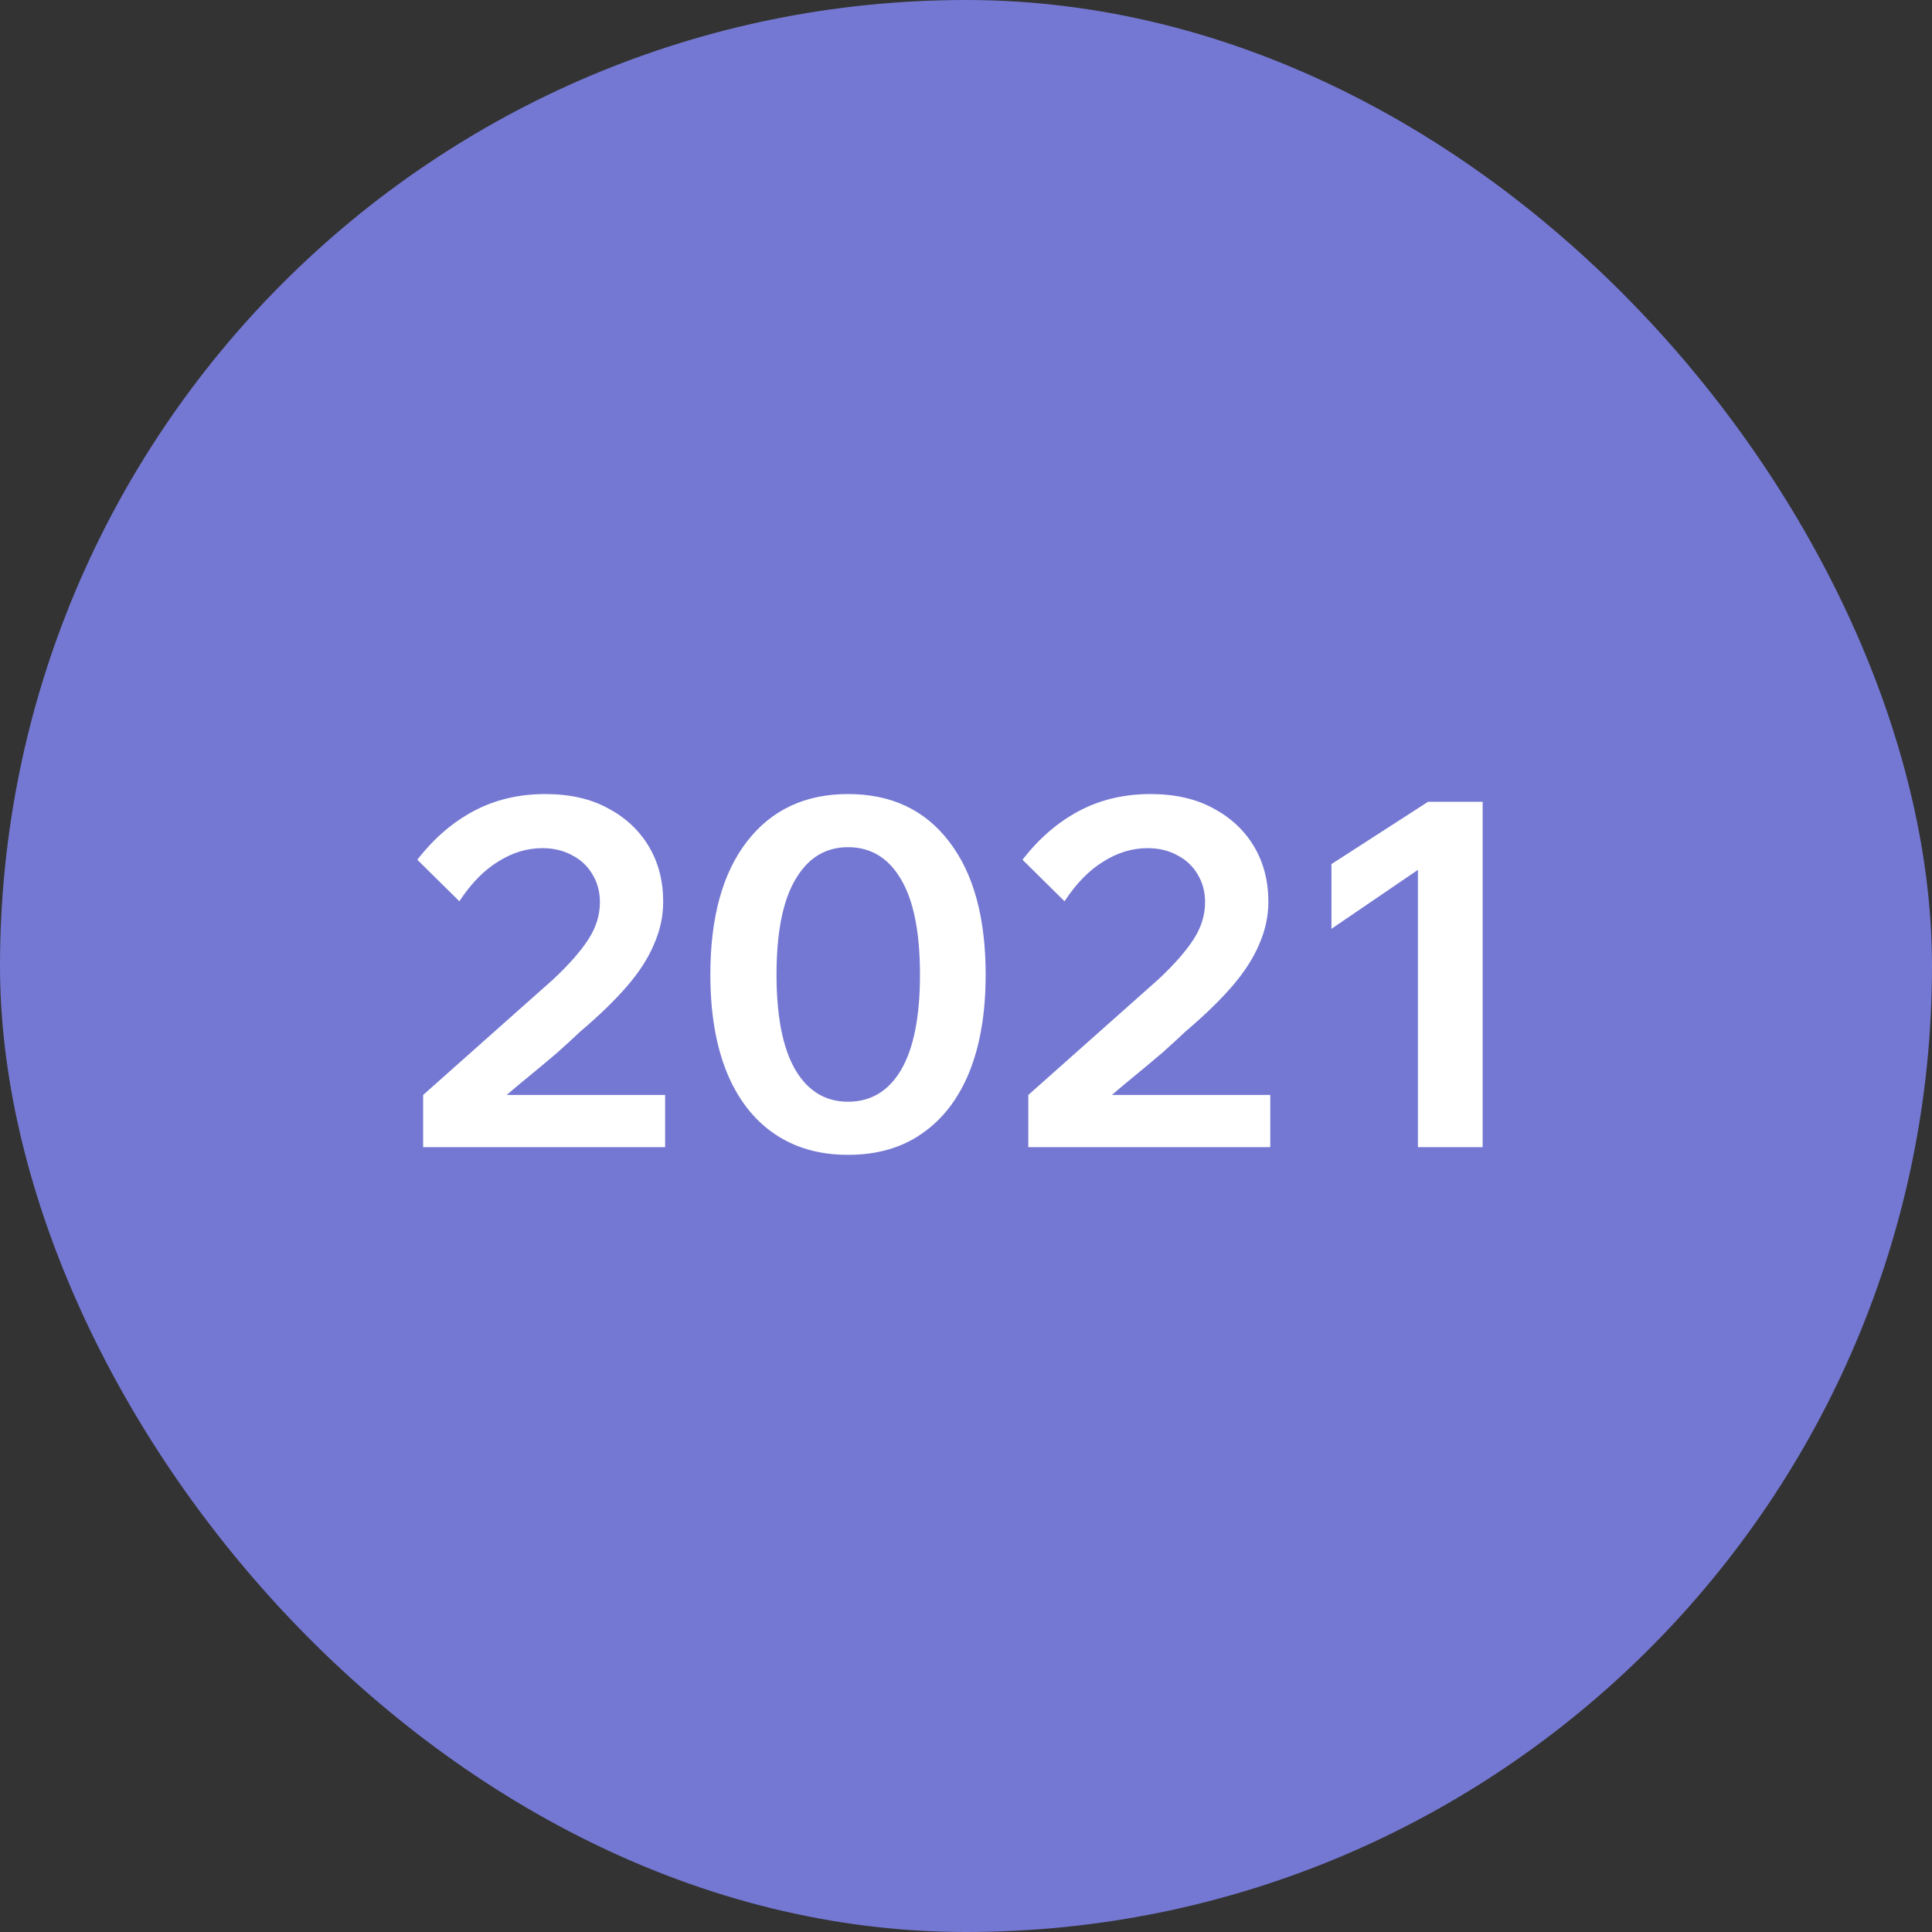
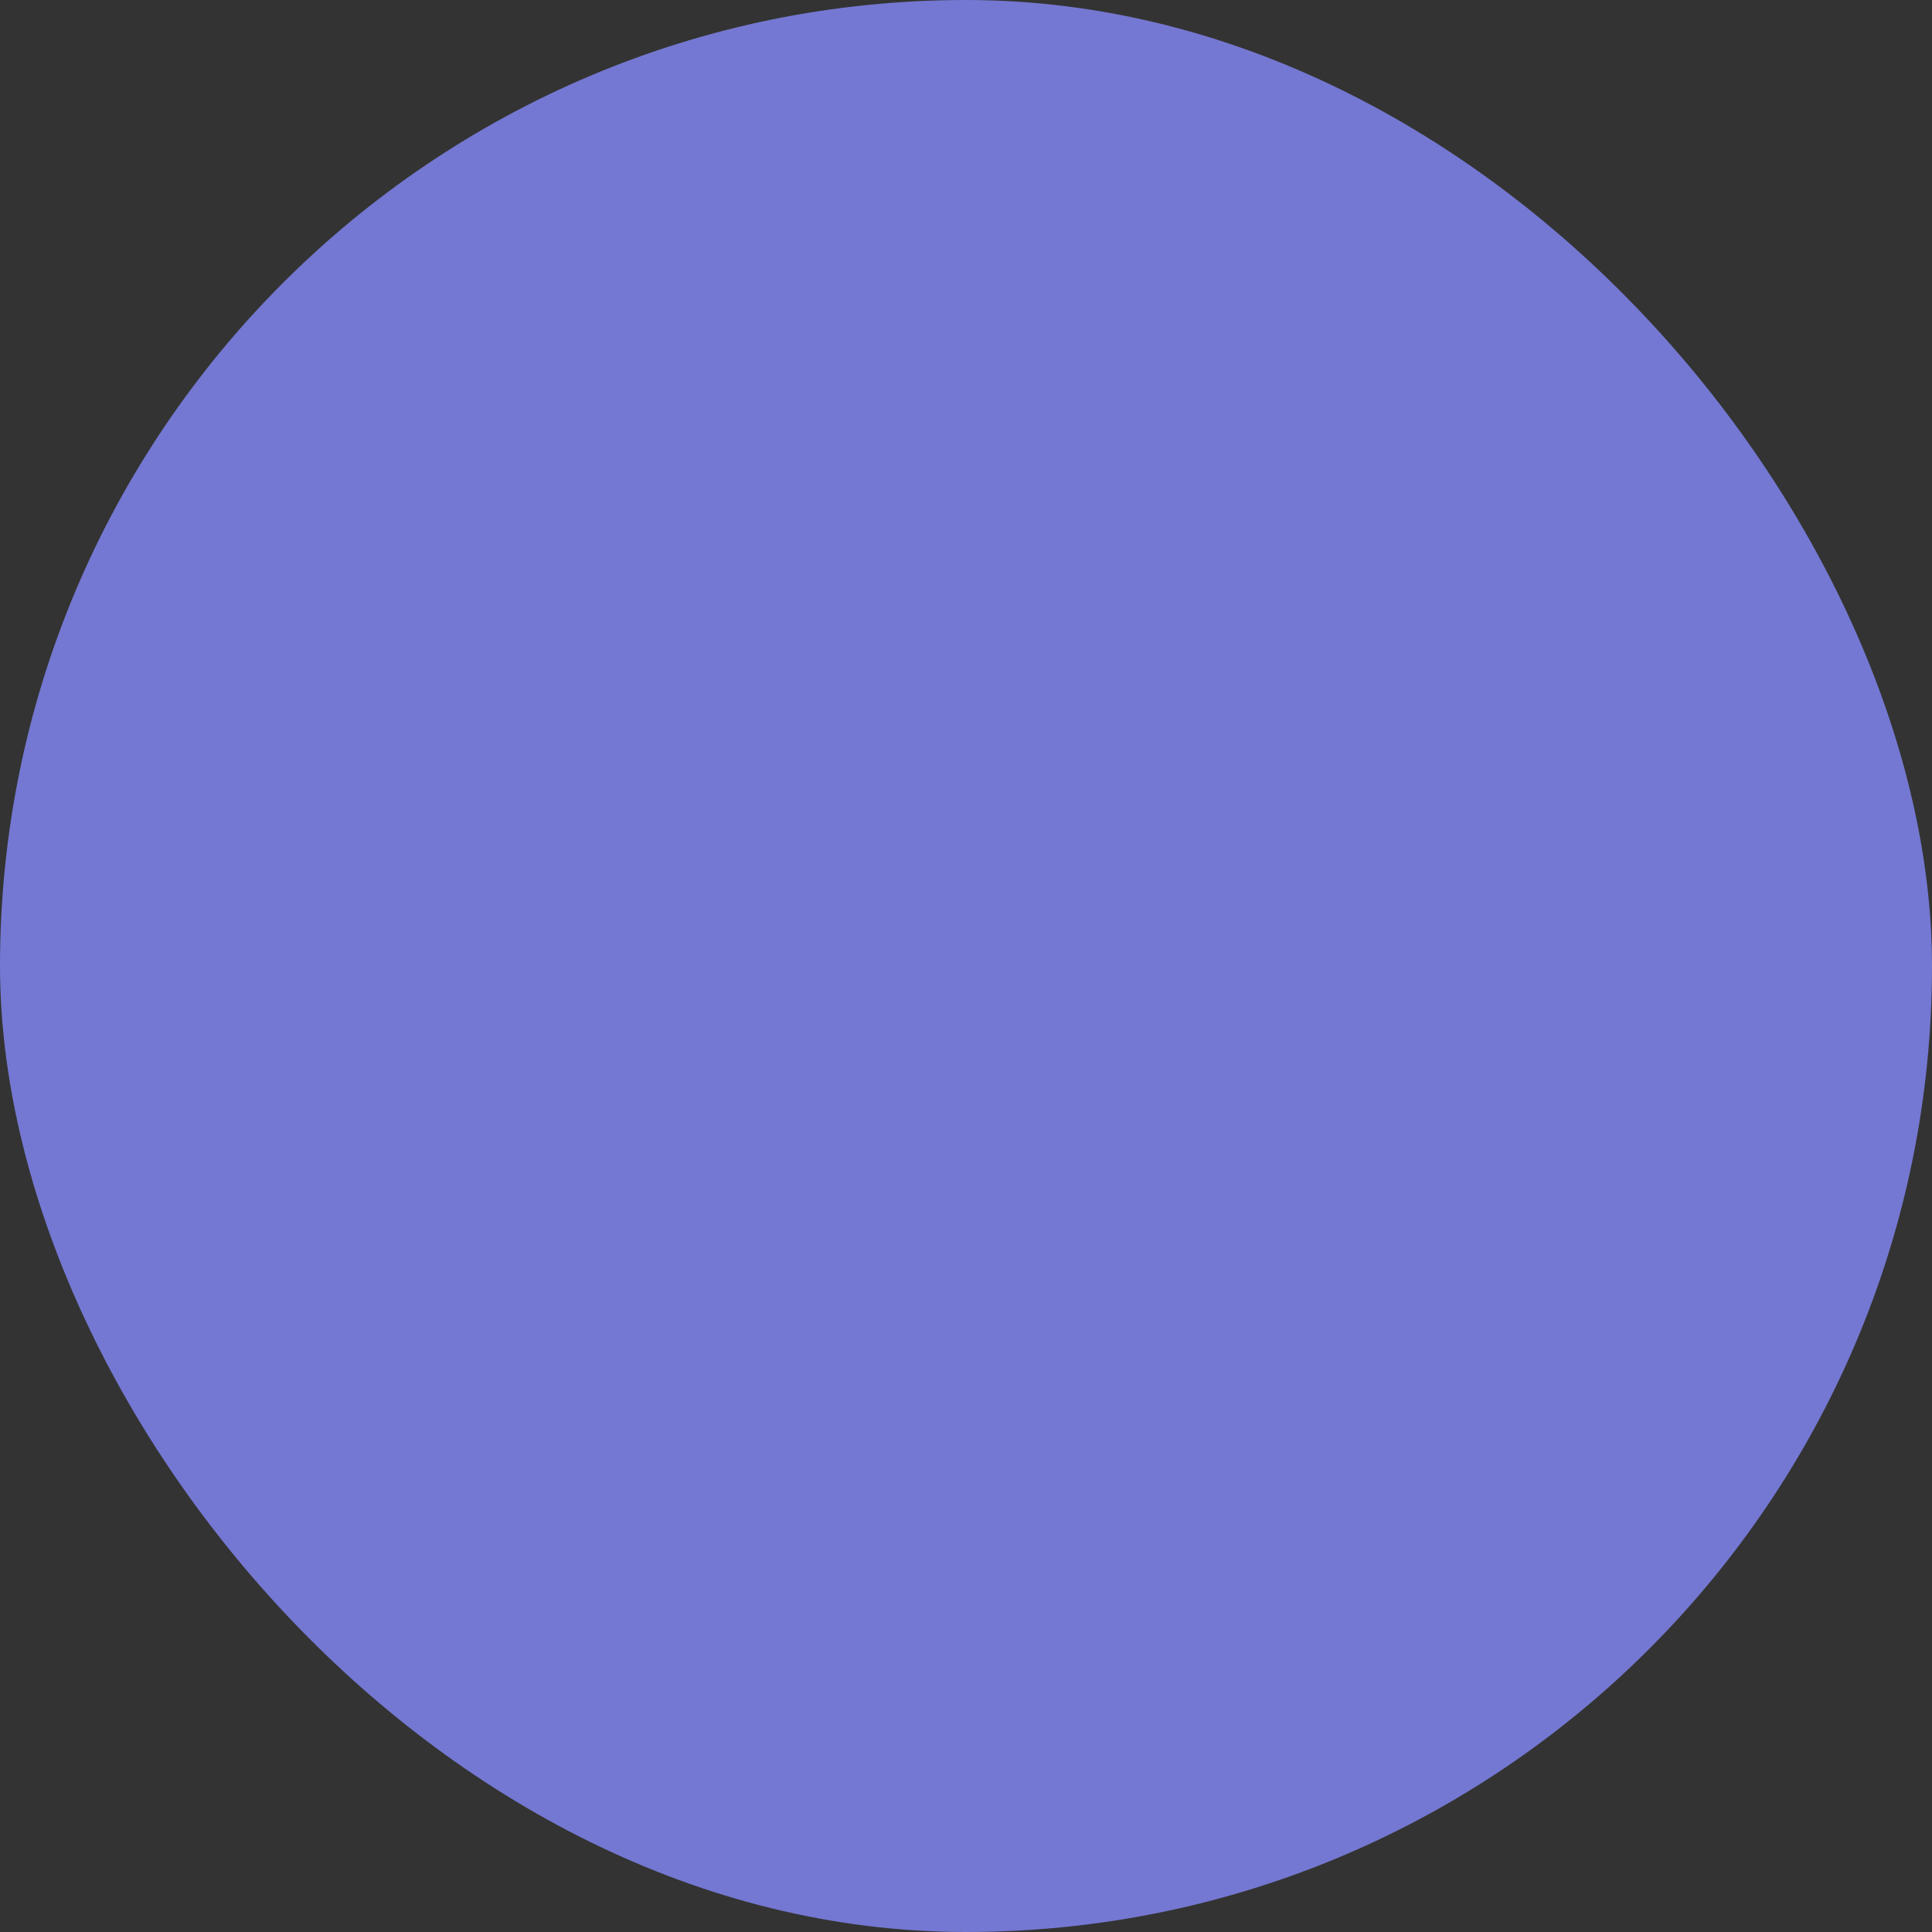
<svg xmlns="http://www.w3.org/2000/svg" width="80" height="80" viewBox="0 0 80 80" fill="none">
  <rect x="0" y="0" width="80" height="80" fill="#333333" stroke="none" />
  <rect width="80" height="80" rx="40" fill="#7478D2" />
-   <path d="M27.541 47.5H17.521V45.34L22.921 40.54C23.561 39.94 24.041 39.393 24.361 38.9C24.681 38.407 24.841 37.893 24.841 37.36C24.841 36.933 24.741 36.553 24.541 36.22C24.341 35.873 24.061 35.607 23.701 35.42C23.341 35.22 22.928 35.12 22.461 35.12C21.821 35.12 21.208 35.307 20.621 35.68C20.034 36.04 19.501 36.587 19.021 37.32L17.281 35.6C17.961 34.72 18.741 34.047 19.621 33.58C20.501 33.113 21.488 32.88 22.581 32.88C23.581 32.88 24.441 33.073 25.161 33.46C25.894 33.847 26.461 34.373 26.861 35.04C27.261 35.707 27.461 36.473 27.461 37.34C27.461 37.94 27.334 38.527 27.081 39.1C26.841 39.673 26.468 40.253 25.961 40.84C25.454 41.427 24.808 42.053 24.021 42.72C23.741 42.987 23.421 43.28 23.061 43.6C22.701 43.907 22.334 44.213 21.961 44.52C21.601 44.813 21.274 45.087 20.981 45.34H27.541V47.5ZM35.114 47.82C33.928 47.82 32.908 47.527 32.054 46.94C31.201 46.353 30.548 45.507 30.094 44.4C29.641 43.28 29.414 41.933 29.414 40.36C29.414 37.987 29.921 36.147 30.934 34.84C31.948 33.533 33.341 32.88 35.114 32.88C36.901 32.88 38.294 33.533 39.294 34.84C40.308 36.147 40.814 37.987 40.814 40.36C40.814 41.933 40.588 43.28 40.134 44.4C39.681 45.507 39.028 46.353 38.174 46.94C37.334 47.527 36.314 47.82 35.114 47.82ZM35.114 45.62C36.061 45.62 36.794 45.18 37.314 44.3C37.834 43.407 38.094 42.093 38.094 40.36C38.094 38.613 37.834 37.3 37.314 36.42C36.794 35.527 36.061 35.08 35.114 35.08C34.181 35.08 33.454 35.527 32.934 36.42C32.414 37.3 32.154 38.613 32.154 40.36C32.154 42.093 32.414 43.407 32.934 44.3C33.454 45.18 34.181 45.62 35.114 45.62ZM52.6 47.5H42.58V45.34L47.98 40.54C48.62 39.94 49.1 39.393 49.42 38.9C49.74 38.407 49.9 37.893 49.9 37.36C49.9 36.933 49.8 36.553 49.6 36.22C49.4 35.873 49.12 35.607 48.76 35.42C48.4 35.22 47.986 35.12 47.52 35.12C46.88 35.12 46.266 35.307 45.68 35.68C45.093 36.04 44.56 36.587 44.08 37.32L42.34 35.6C43.02 34.72 43.8 34.047 44.68 33.58C45.56 33.113 46.546 32.88 47.64 32.88C48.64 32.88 49.5 33.073 50.22 33.46C50.953 33.847 51.52 34.373 51.92 35.04C52.32 35.707 52.52 36.473 52.52 37.34C52.52 37.94 52.393 38.527 52.14 39.1C51.9 39.673 51.526 40.253 51.02 40.84C50.513 41.427 49.866 42.053 49.08 42.72C48.8 42.987 48.48 43.28 48.12 43.6C47.76 43.907 47.393 44.213 47.02 44.52C46.66 44.813 46.333 45.087 46.04 45.34H52.6V47.5ZM59.133 33.2H61.393V47.5H58.713V36.02L55.133 38.46V35.78L59.133 33.2Z" fill="white" />
</svg>